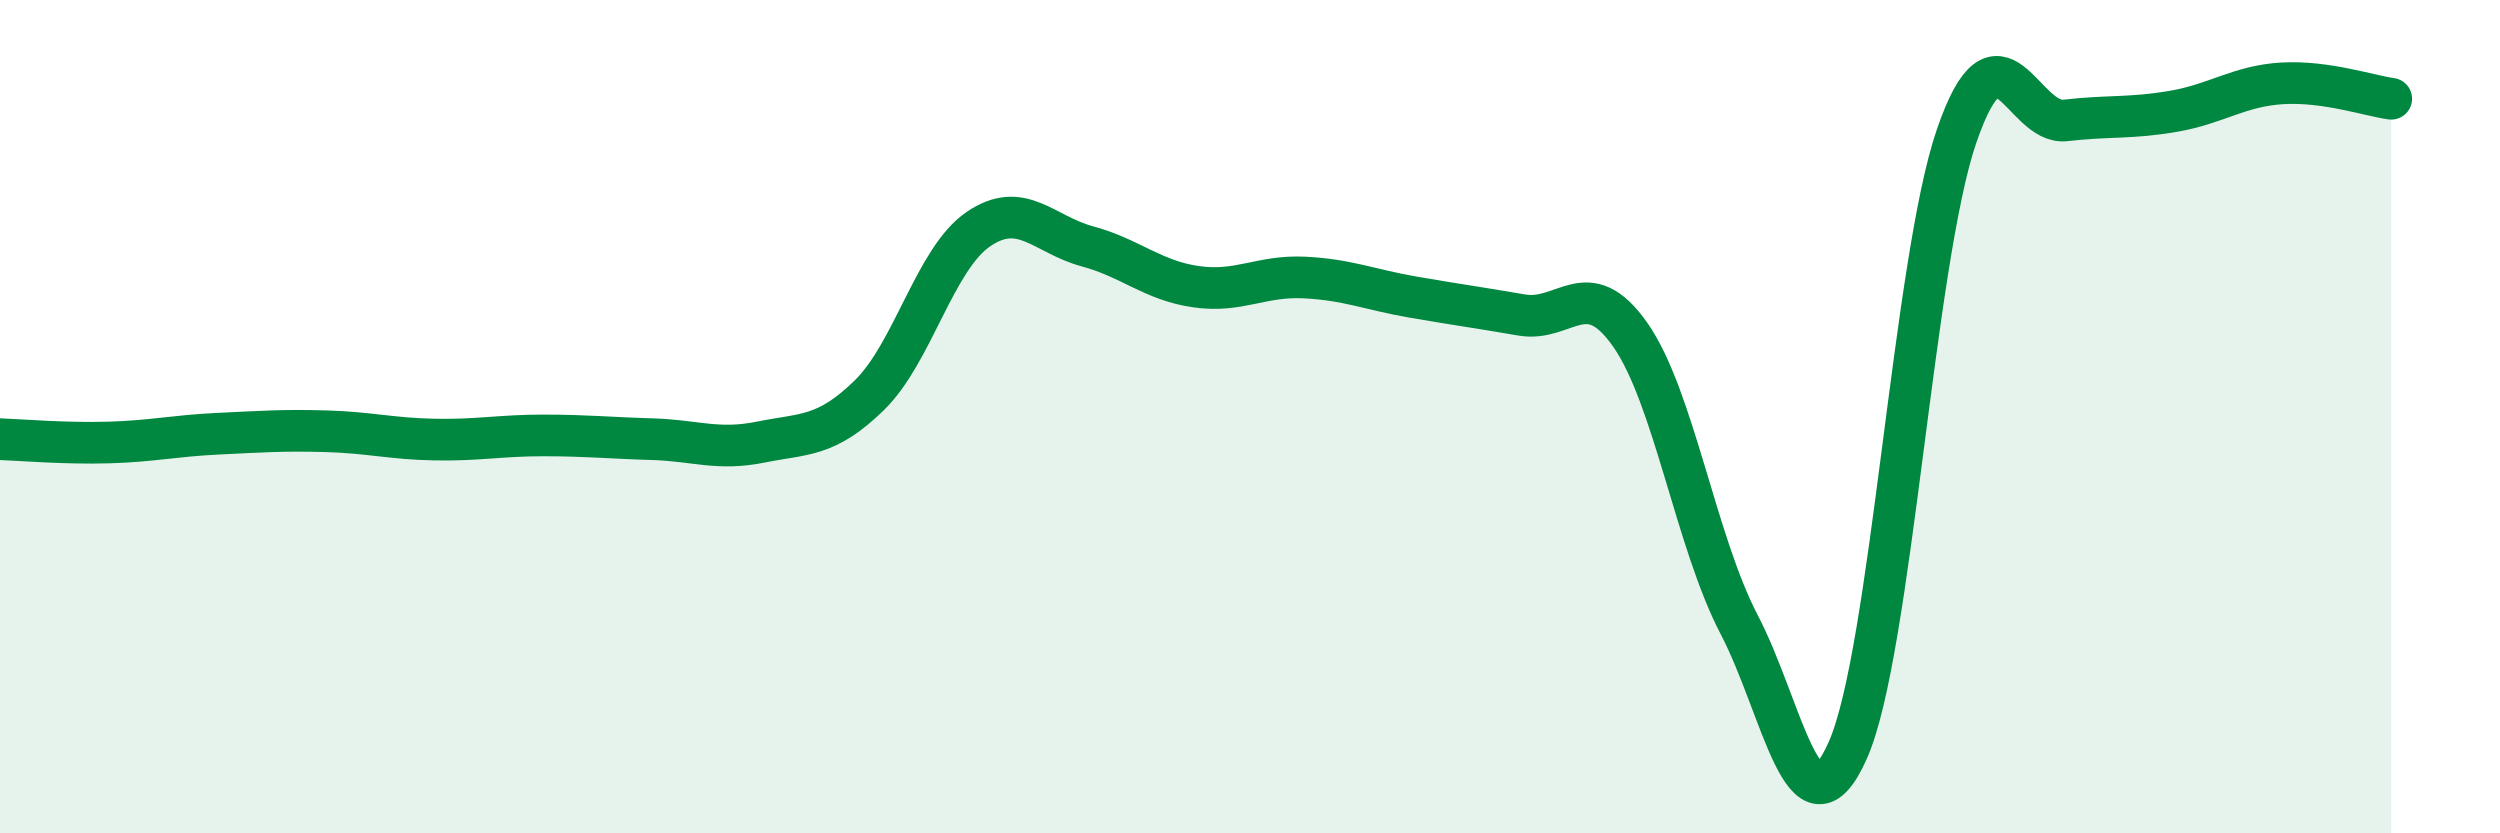
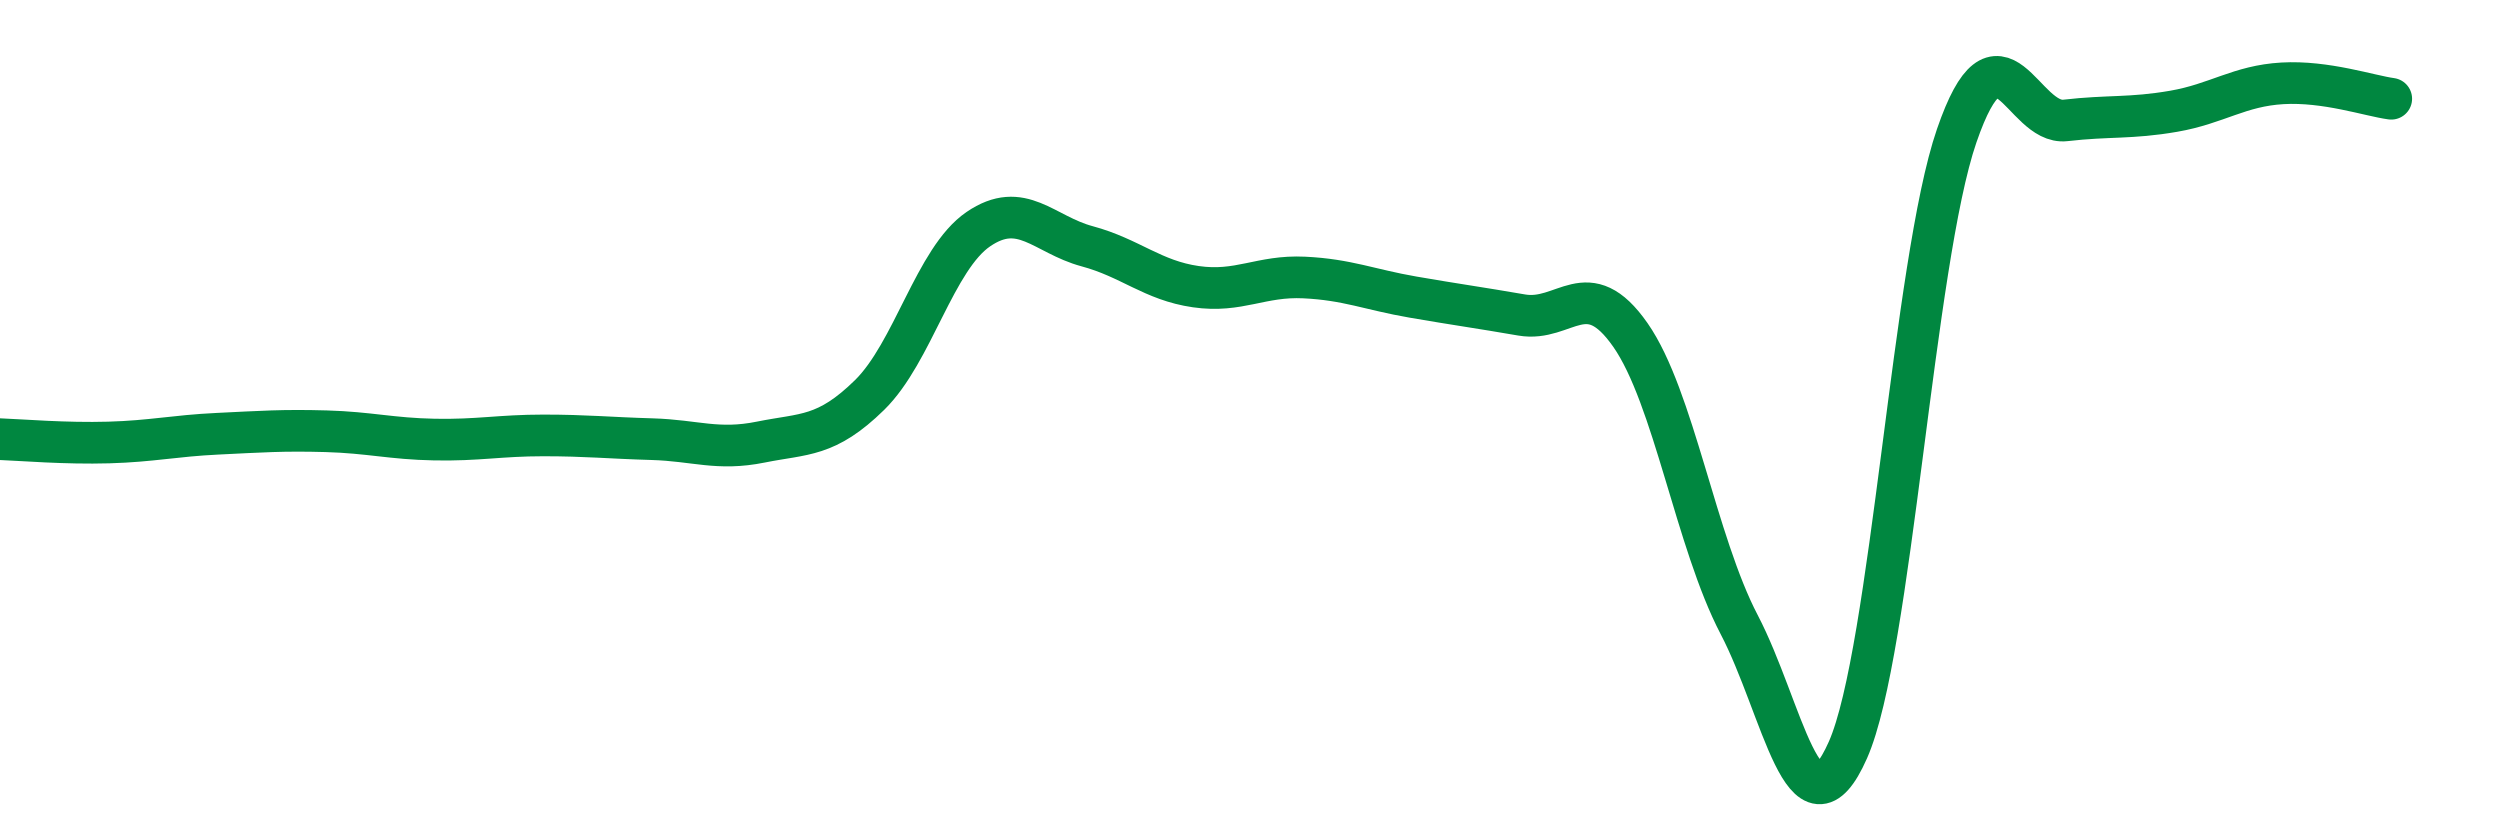
<svg xmlns="http://www.w3.org/2000/svg" width="60" height="20" viewBox="0 0 60 20">
-   <path d="M 0,10.54 C 0.52,10.56 1.57,10.65 2.61,10.62 C 3.65,10.59 4.18,10.46 5.22,10.41 C 6.26,10.36 6.79,10.32 7.83,10.35 C 8.87,10.38 9.39,10.53 10.43,10.55 C 11.47,10.57 12,10.45 13.04,10.45 C 14.08,10.45 14.61,10.51 15.65,10.54 C 16.69,10.57 17.22,10.82 18.26,10.61 C 19.3,10.4 19.83,10.5 20.87,9.48 C 21.91,8.46 22.44,6.21 23.48,5.5 C 24.52,4.79 25.05,5.63 26.09,5.91 C 27.13,6.19 27.66,6.73 28.7,6.88 C 29.74,7.03 30.26,6.61 31.3,6.66 C 32.34,6.71 32.87,6.95 33.91,7.13 C 34.95,7.31 35.48,7.38 36.52,7.56 C 37.56,7.74 38.09,6.55 39.13,8.04 C 40.17,9.53 40.7,13 41.74,14.99 C 42.78,16.98 43.31,20.35 44.35,18 C 45.39,15.65 45.92,6.28 46.96,3.26 C 48,0.24 48.53,3.01 49.57,2.89 C 50.61,2.77 51.13,2.85 52.17,2.67 C 53.21,2.49 53.74,2.06 54.78,2 C 55.82,1.94 56.87,2.3 57.39,2.37L57.39 20L0 20Z" fill="#008740" opacity="0.1" stroke-linecap="round" stroke-linejoin="round" />
  <path d="M 0,10.54 C 0.52,10.56 1.57,10.65 2.61,10.62 C 3.65,10.59 4.18,10.46 5.22,10.41 C 6.26,10.36 6.79,10.32 7.83,10.35 C 8.87,10.38 9.39,10.53 10.43,10.55 C 11.47,10.57 12,10.45 13.04,10.45 C 14.08,10.45 14.61,10.51 15.65,10.54 C 16.69,10.57 17.22,10.82 18.26,10.61 C 19.3,10.4 19.83,10.5 20.87,9.48 C 21.91,8.46 22.44,6.21 23.48,5.5 C 24.52,4.79 25.05,5.63 26.09,5.91 C 27.13,6.19 27.66,6.73 28.7,6.88 C 29.74,7.03 30.26,6.61 31.3,6.66 C 32.34,6.71 32.87,6.95 33.91,7.13 C 34.95,7.31 35.48,7.38 36.52,7.56 C 37.56,7.74 38.09,6.55 39.13,8.04 C 40.17,9.53 40.7,13 41.74,14.99 C 42.78,16.98 43.31,20.35 44.35,18 C 45.39,15.65 45.92,6.28 46.96,3.26 C 48,0.24 48.53,3.01 49.57,2.89 C 50.61,2.77 51.13,2.85 52.17,2.67 C 53.21,2.49 53.74,2.06 54.78,2 C 55.82,1.94 56.87,2.3 57.39,2.37" stroke="#008740" stroke-width="1" fill="none" stroke-linecap="round" stroke-linejoin="round" />
</svg>